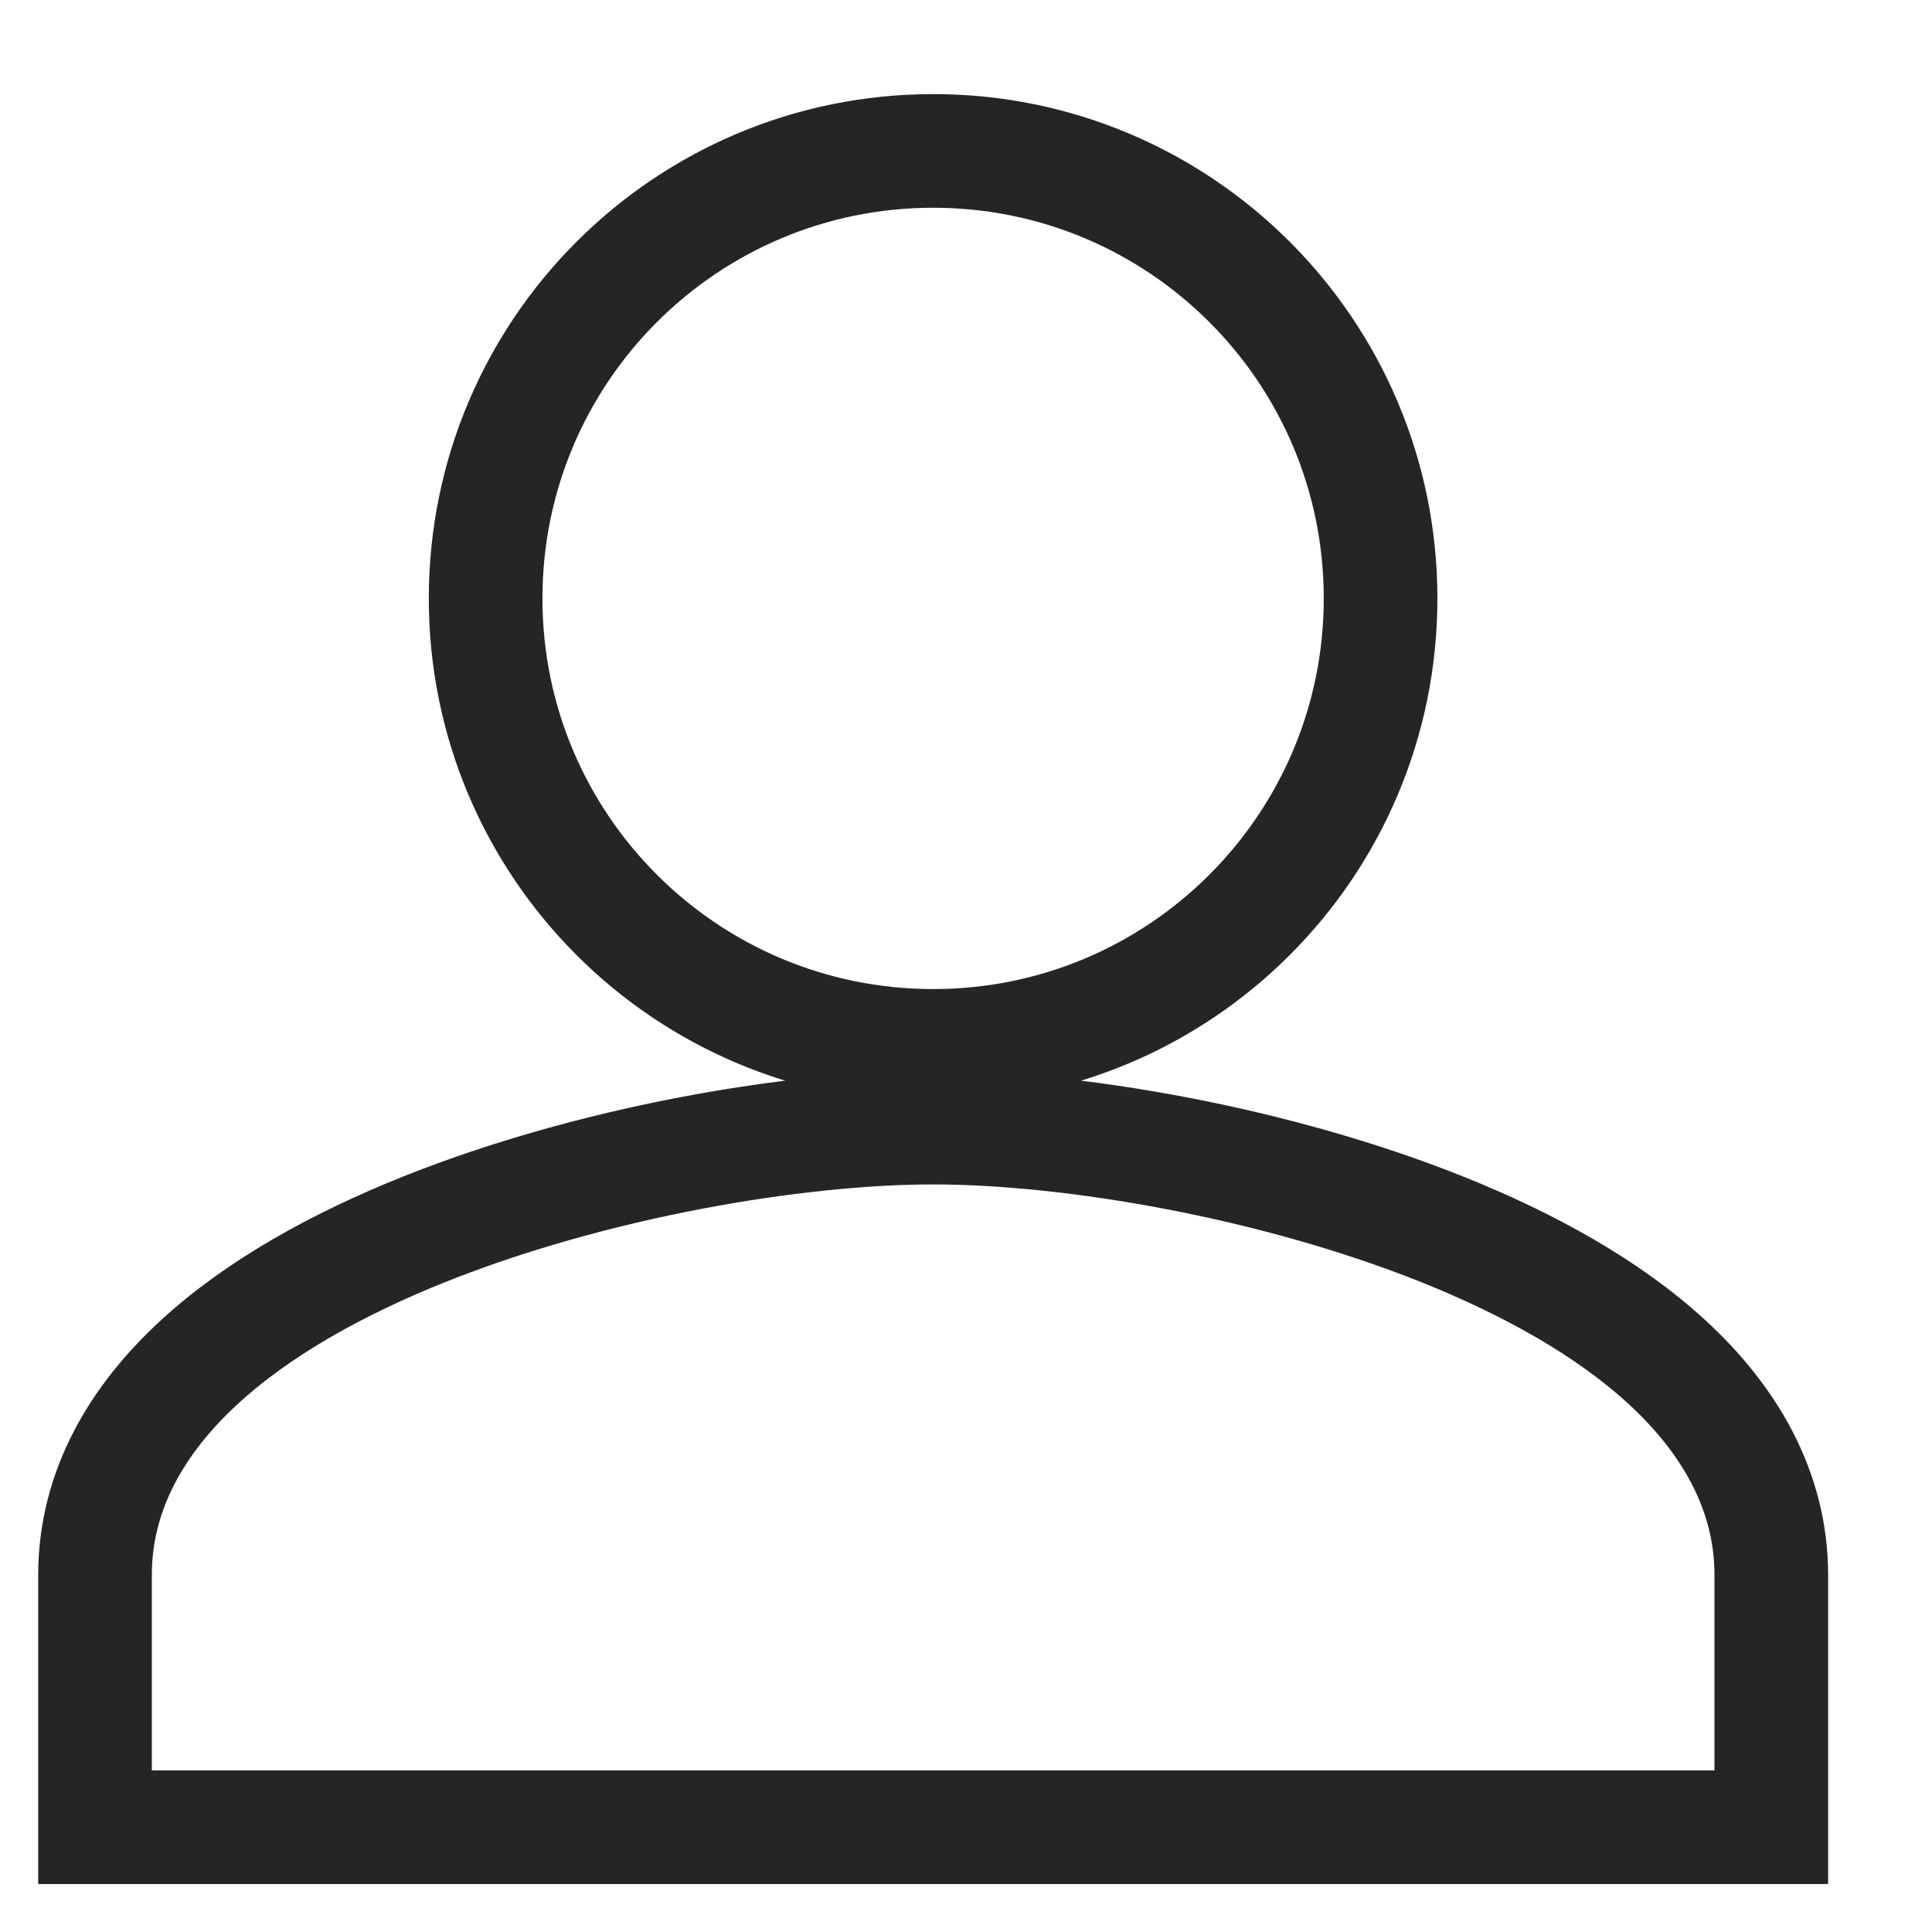
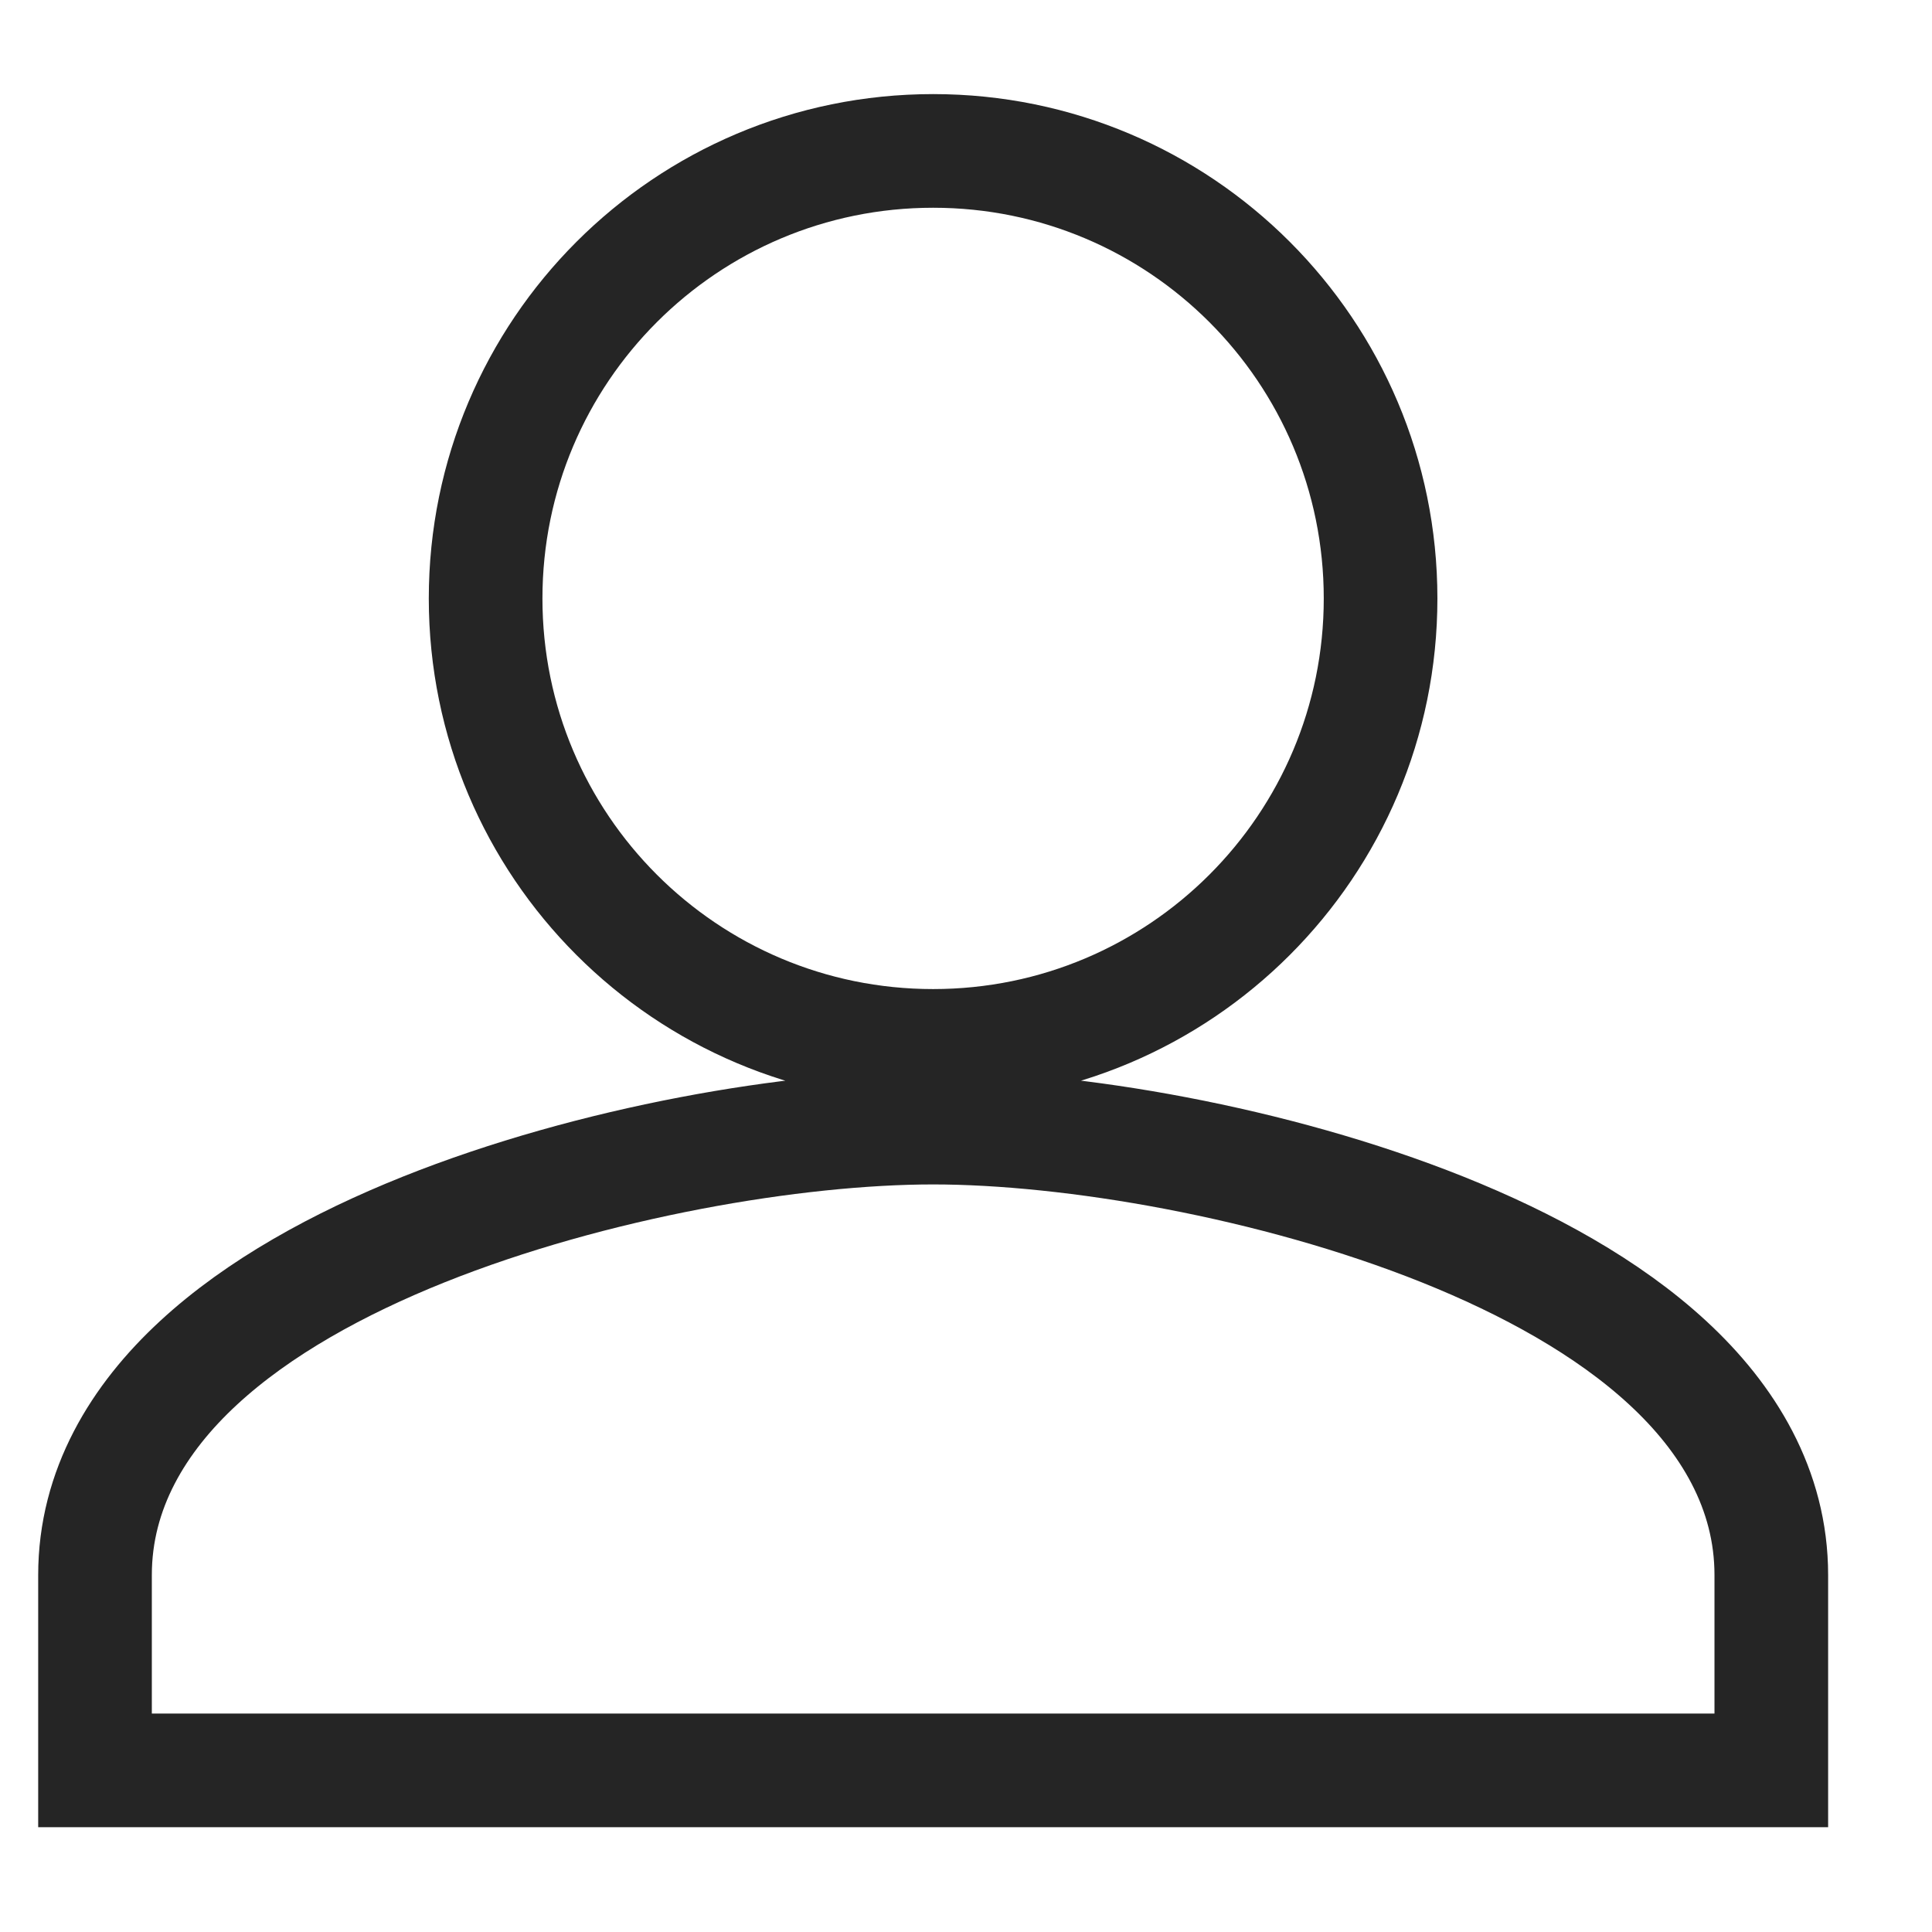
<svg xmlns="http://www.w3.org/2000/svg" width="17" height="17" viewBox="0 0 17 17" fill="none">
-   <path d="M0.836 15.578V16.078H1.336H15.086H15.586V15.578V13.859C15.586 13.104 15.204 12.48 14.674 11.991C14.147 11.504 13.441 11.118 12.695 10.819C11.203 10.222 9.421 9.922 8.211 9.922C7.001 9.922 5.219 10.222 3.727 10.819C2.981 11.118 2.275 11.504 1.748 11.991C1.218 12.48 0.836 13.104 0.836 13.859V15.578ZM8.211 9.203C10.386 9.203 12.148 7.441 12.148 5.266C12.148 3.09 10.386 1.328 8.211 1.328C6.036 1.328 4.273 3.09 4.273 5.266C4.273 7.441 6.036 9.203 8.211 9.203Z" stroke="#252525" />
+   <path d="M0.836 15.578H1.336H15.086H15.586V15.578V13.859C15.586 13.104 15.204 12.48 14.674 11.991C14.147 11.504 13.441 11.118 12.695 10.819C11.203 10.222 9.421 9.922 8.211 9.922C7.001 9.922 5.219 10.222 3.727 10.819C2.981 11.118 2.275 11.504 1.748 11.991C1.218 12.48 0.836 13.104 0.836 13.859V15.578ZM8.211 9.203C10.386 9.203 12.148 7.441 12.148 5.266C12.148 3.09 10.386 1.328 8.211 1.328C6.036 1.328 4.273 3.09 4.273 5.266C4.273 7.441 6.036 9.203 8.211 9.203Z" stroke="#252525" />
</svg>